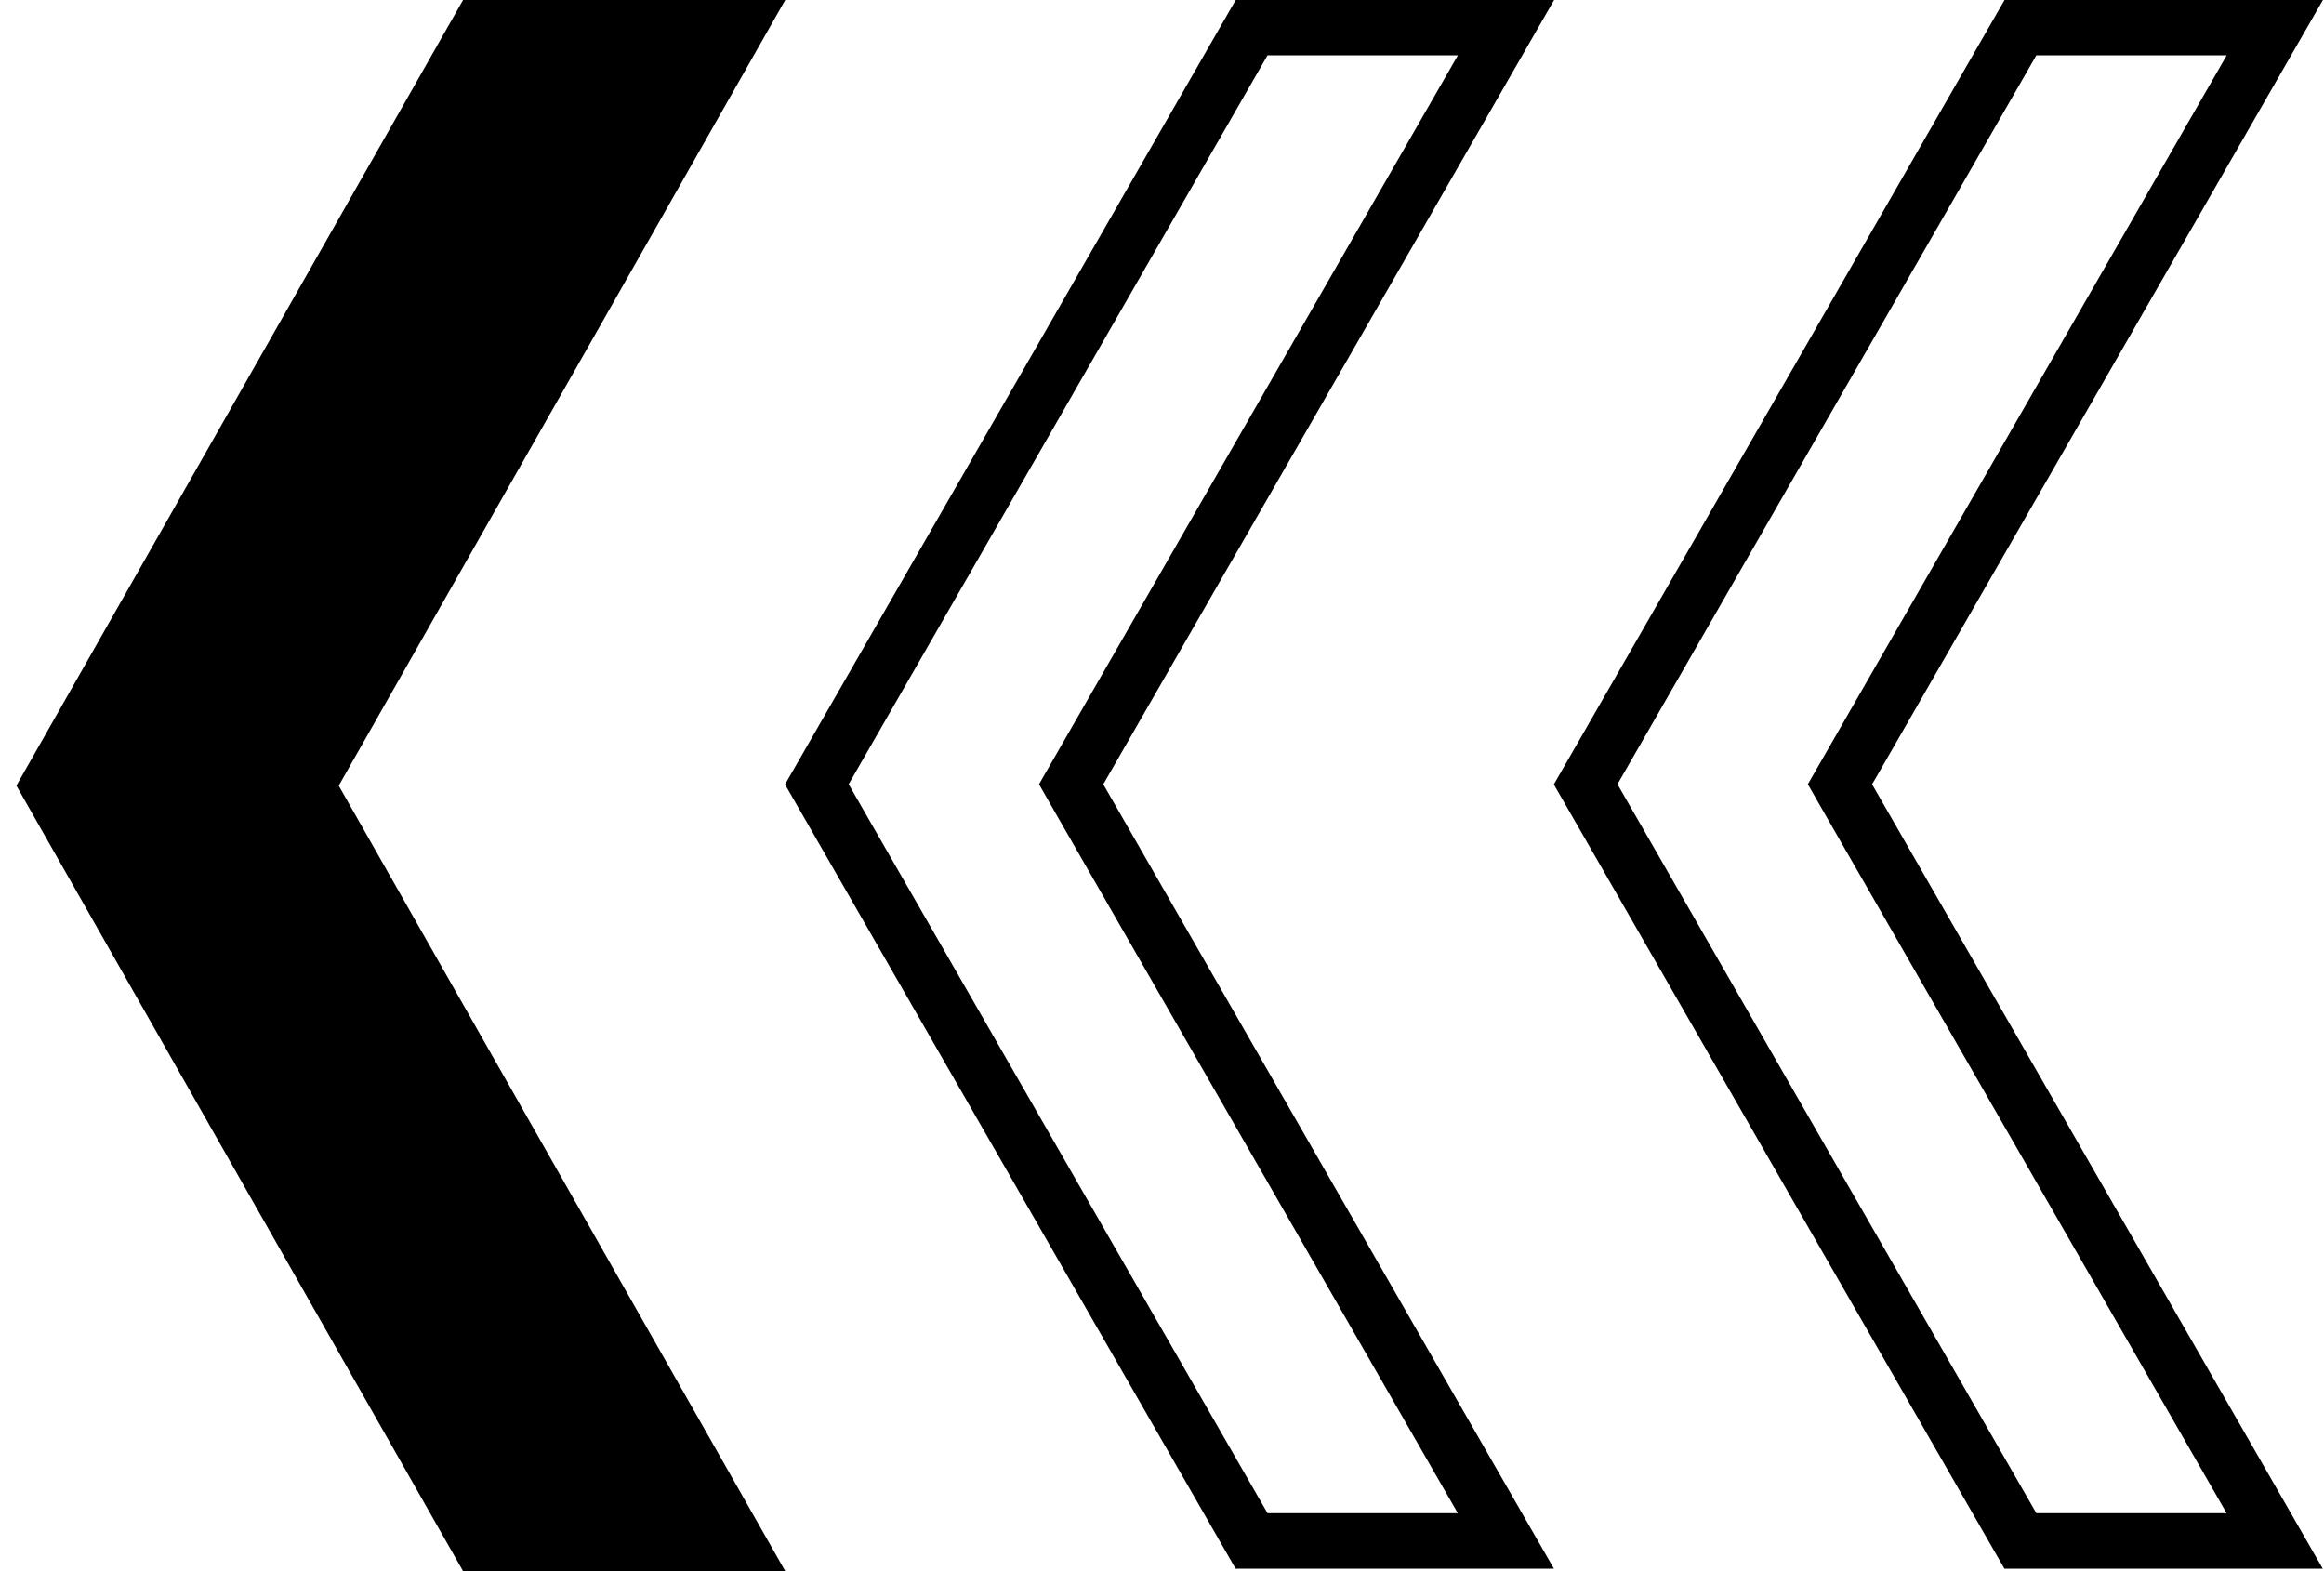
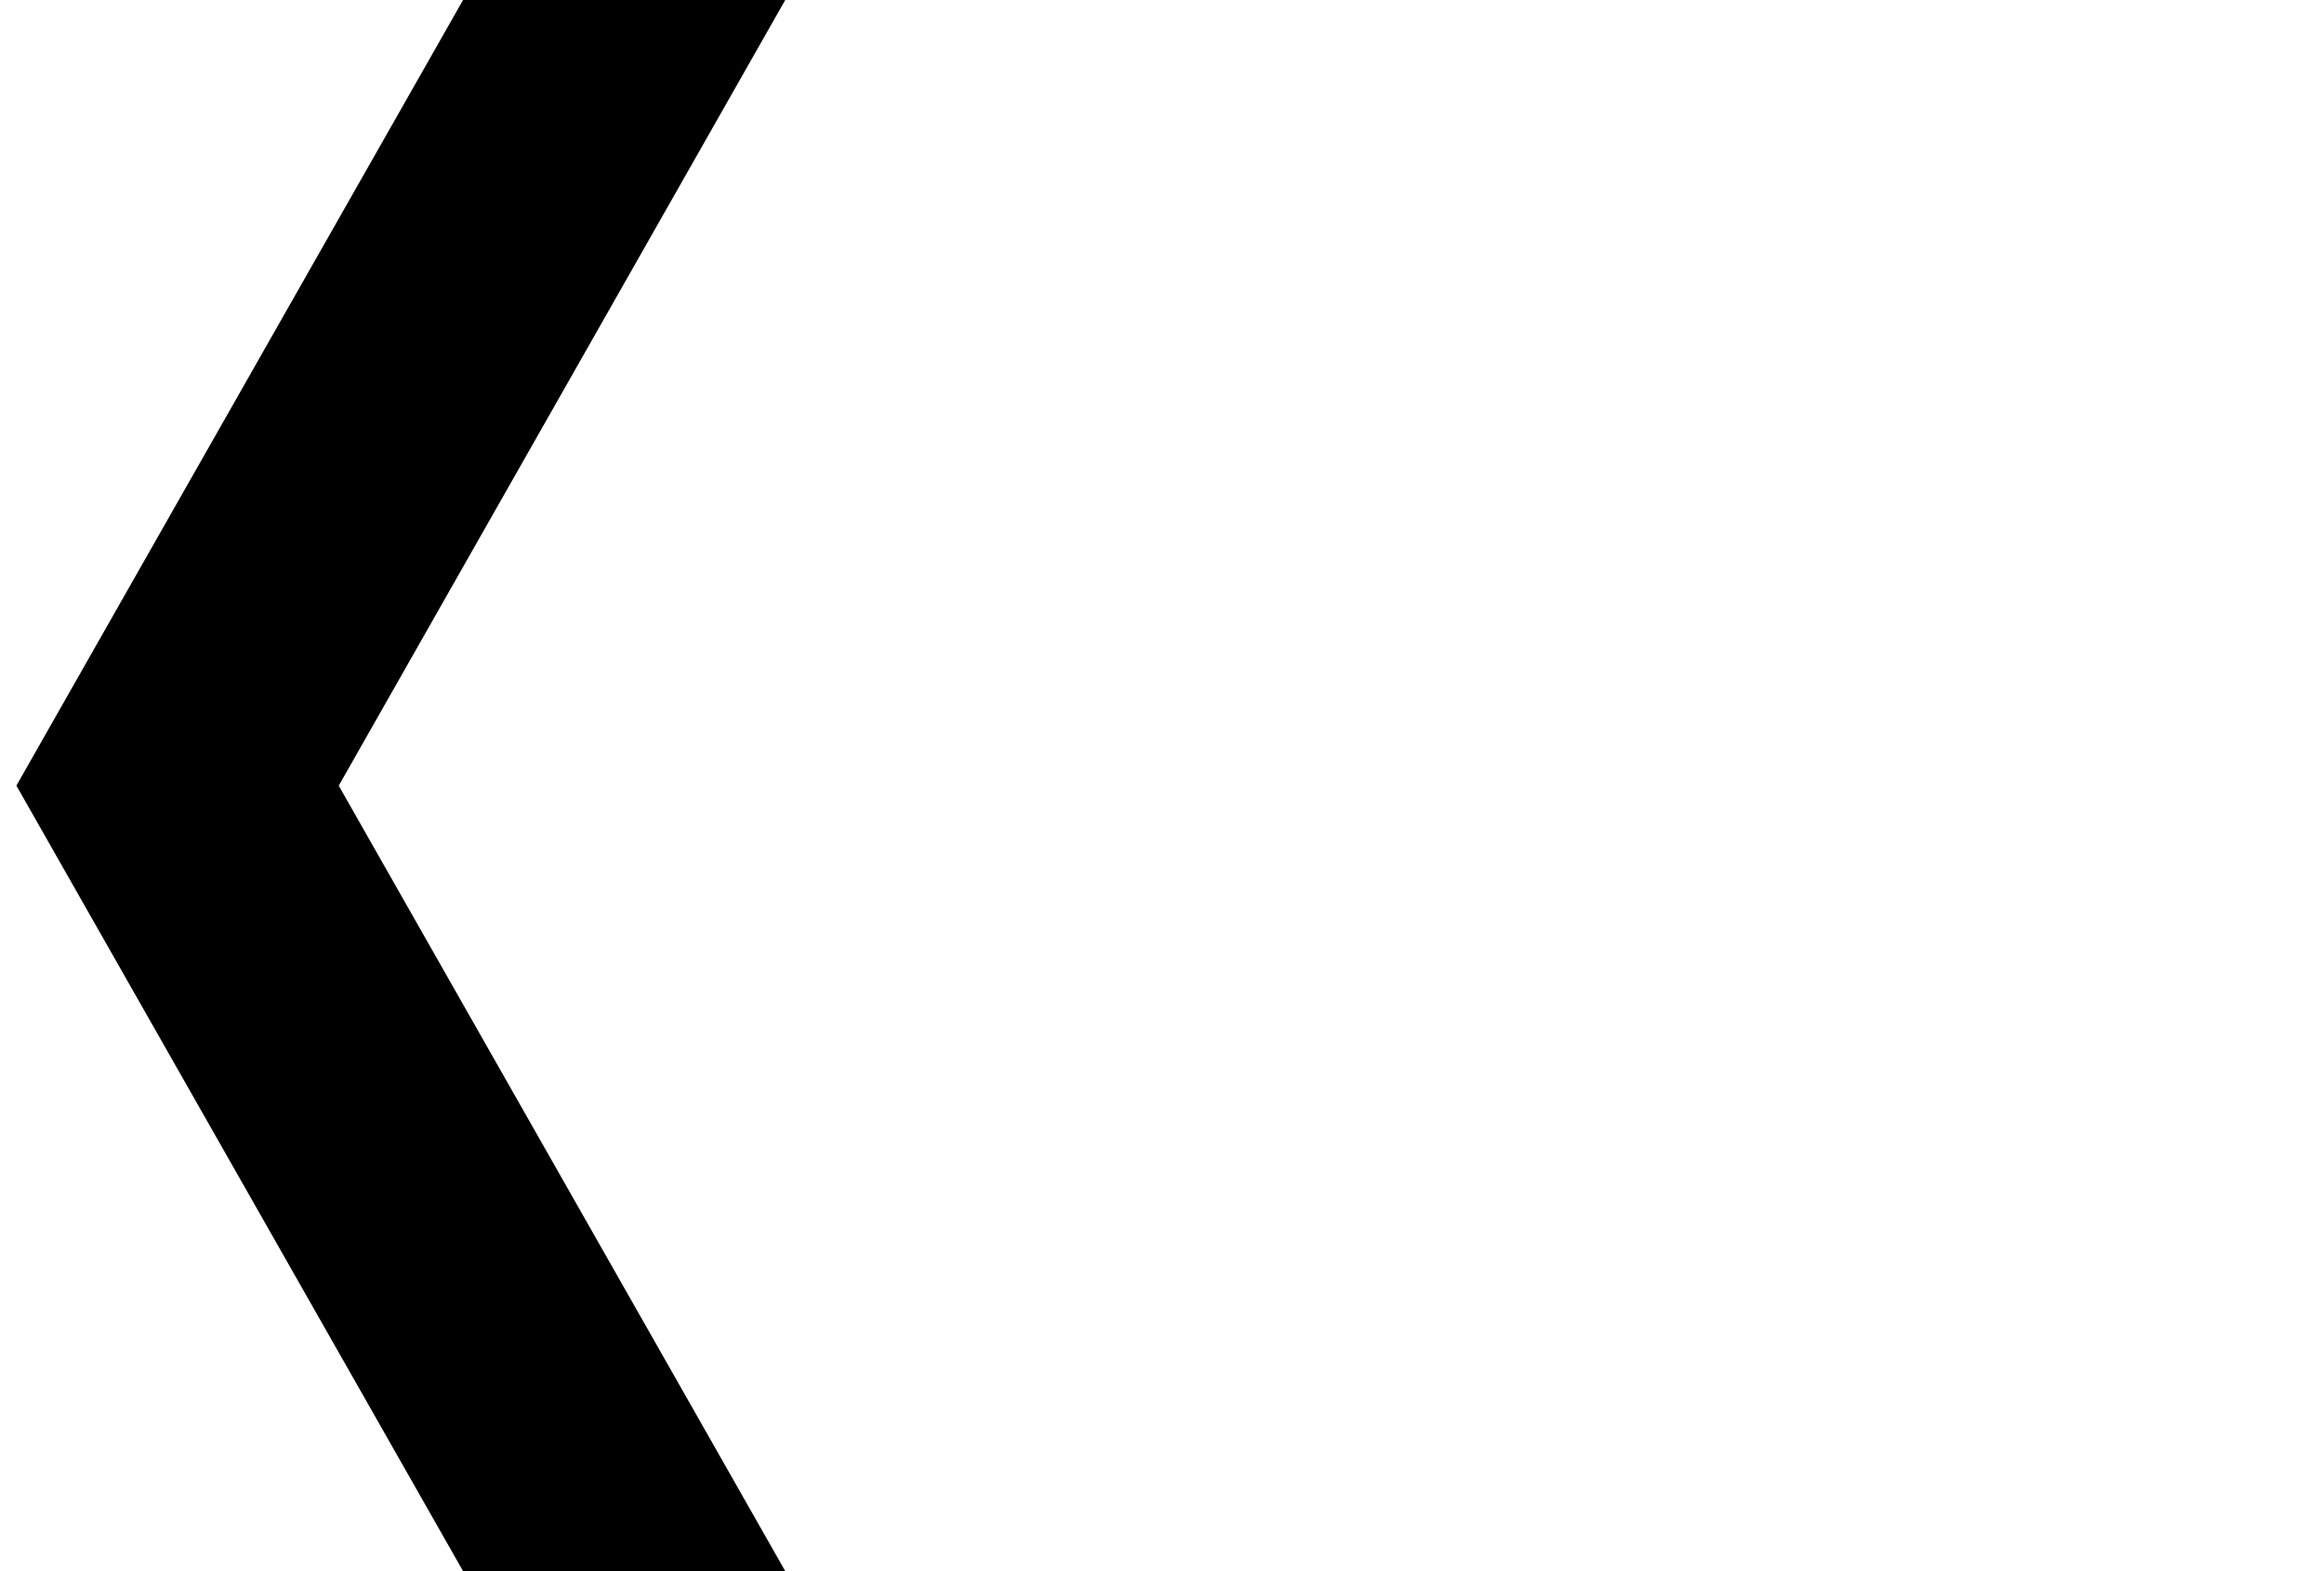
<svg xmlns="http://www.w3.org/2000/svg" width="71" height="48" viewBox="0 0 71 48" fill="none">
-   <path d="M61.234 47.925H70.962L57.193 23.96L57.278 23.818L70.967 0H61.24L47.471 23.965L61.24 47.931L61.234 47.925ZM68.028 46.23H62.212L49.415 23.96L62.212 1.69H68.028L55.231 23.96L55.797 24.949L68.028 46.235V46.23Z" fill="black" />
-   <path d="M37.746 47.925H47.473L33.705 23.96L33.789 23.818L47.479 0H37.752L23.983 23.965L37.752 47.931L37.746 47.925ZM44.54 46.23H38.724L25.927 23.96L38.724 1.69H44.54L31.743 23.96L32.308 24.949L44.54 46.235V46.23Z" fill="black" />
  <path d="M10.348 24.002L23.99 48H14.147L0.501 24.002L14.147 0H23.99L10.398 23.917L10.348 24.002Z" fill="black" />
</svg>